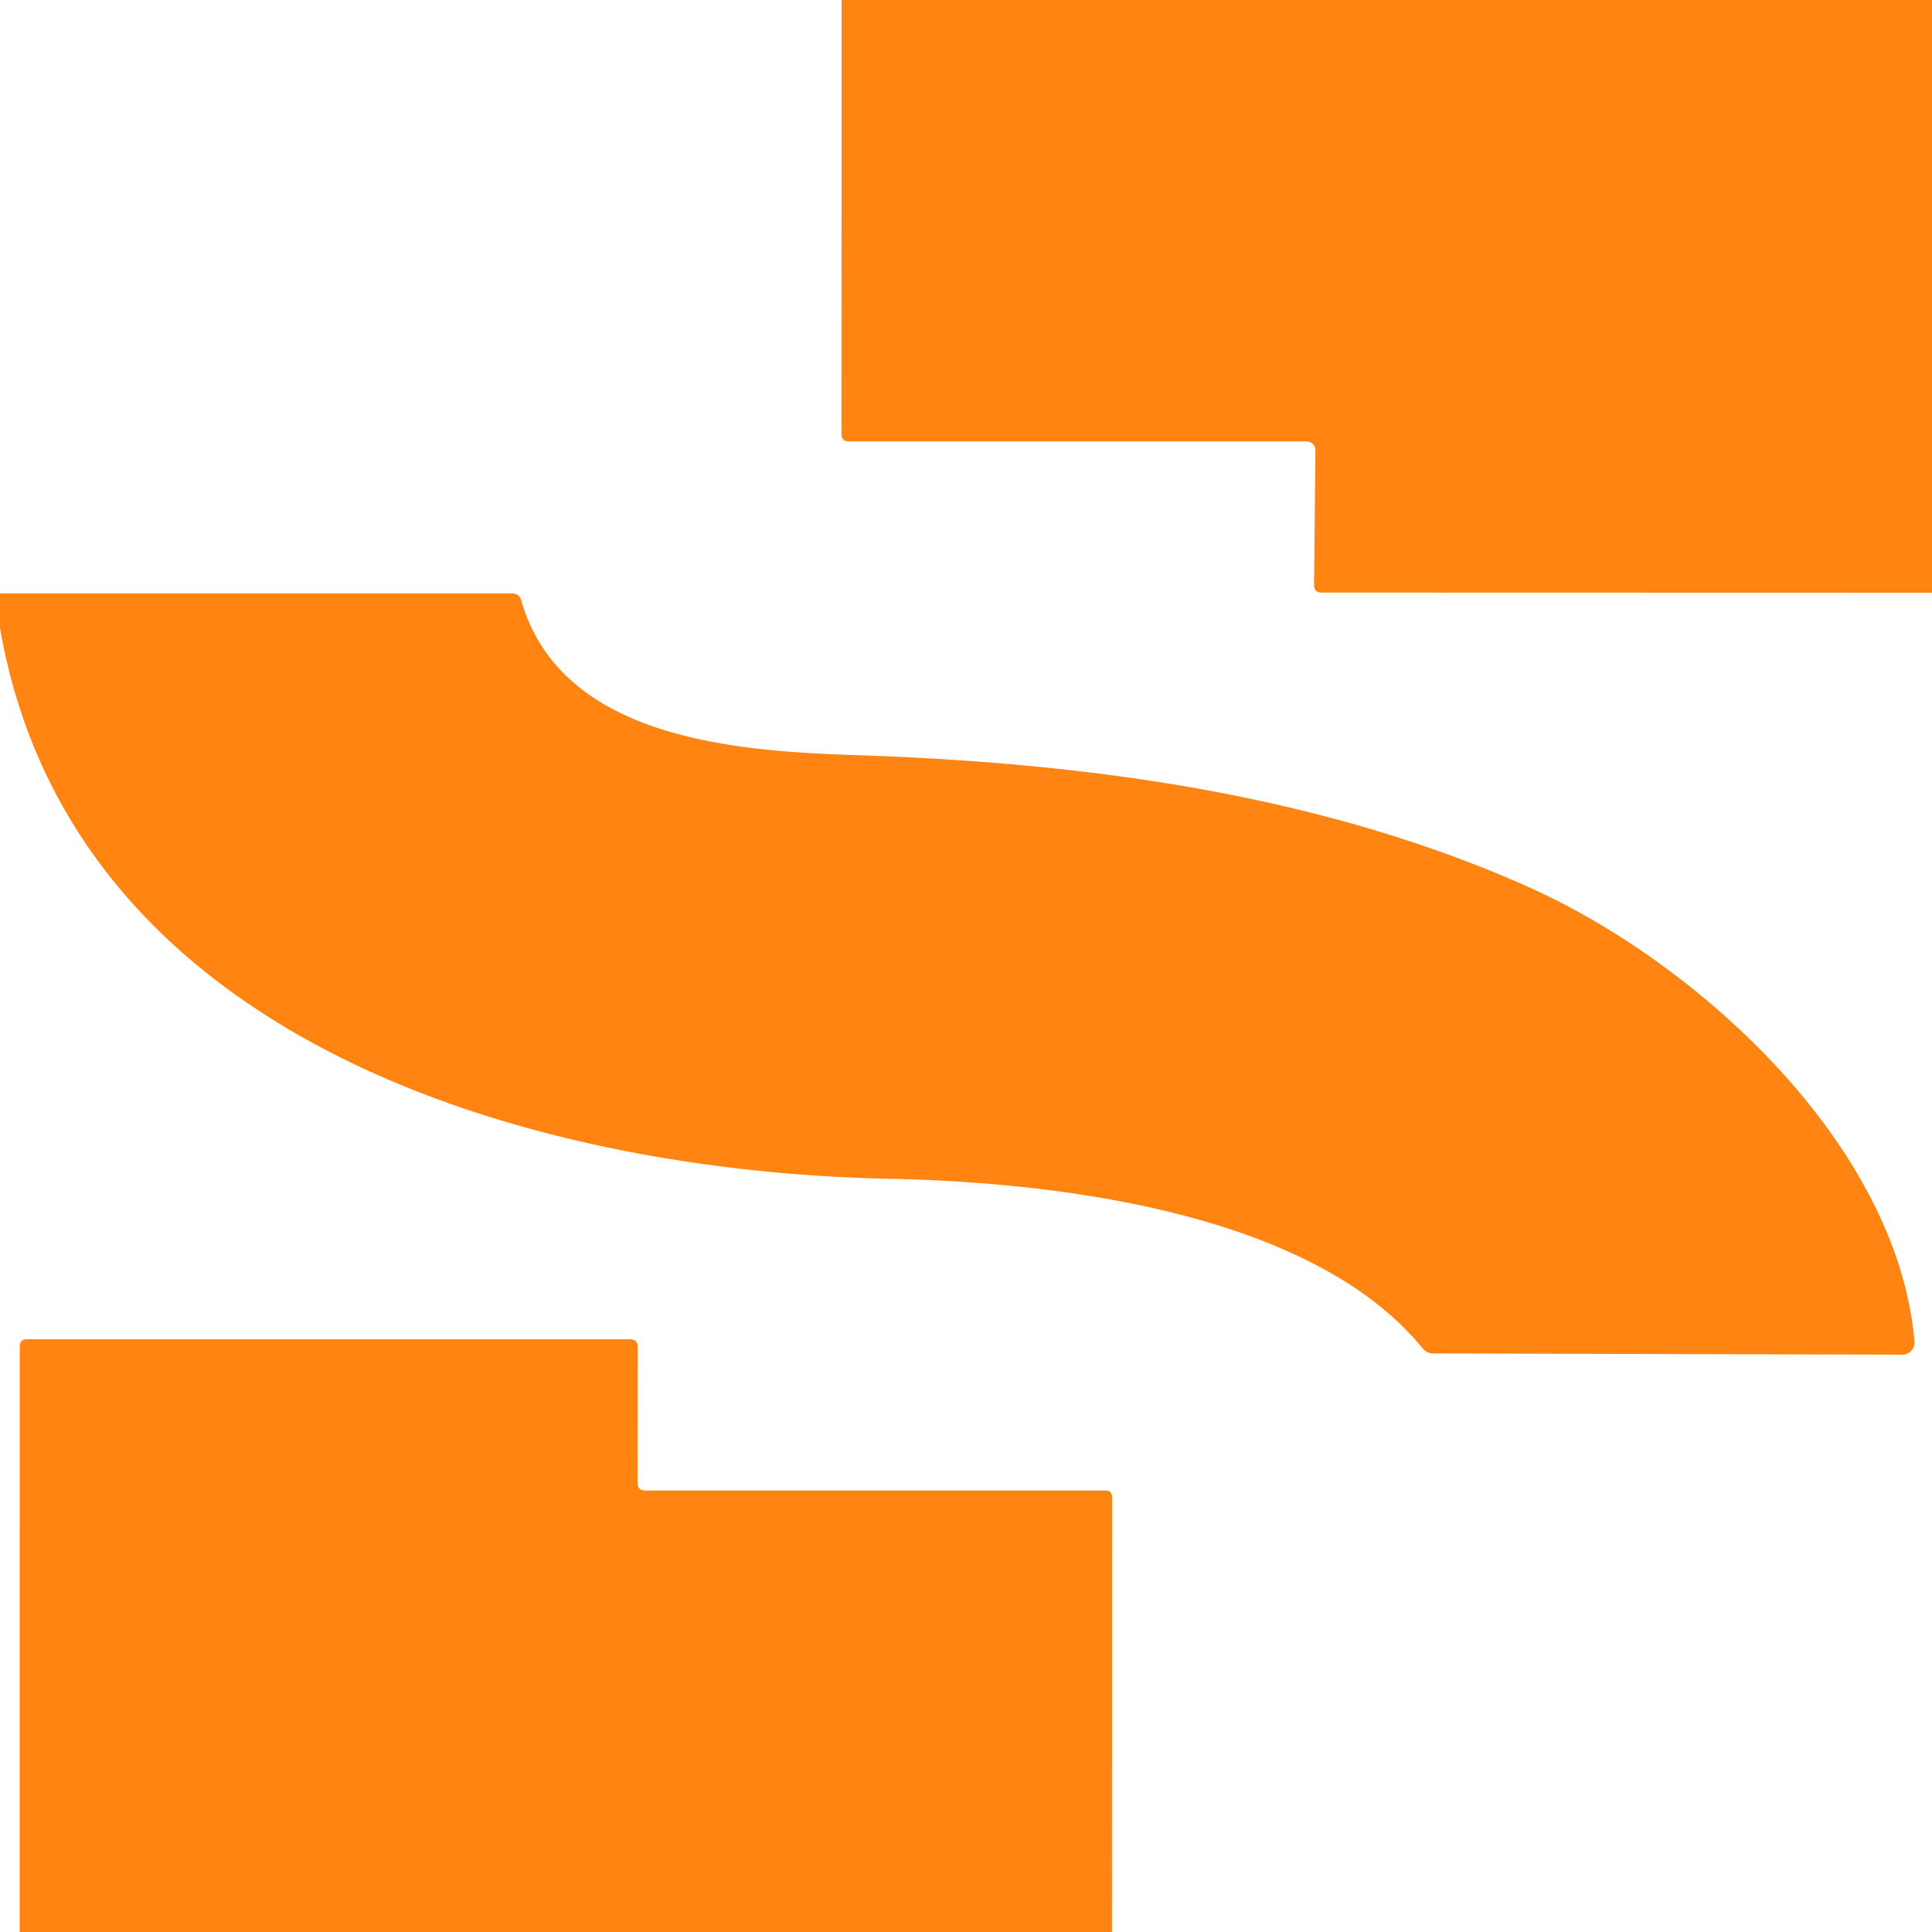
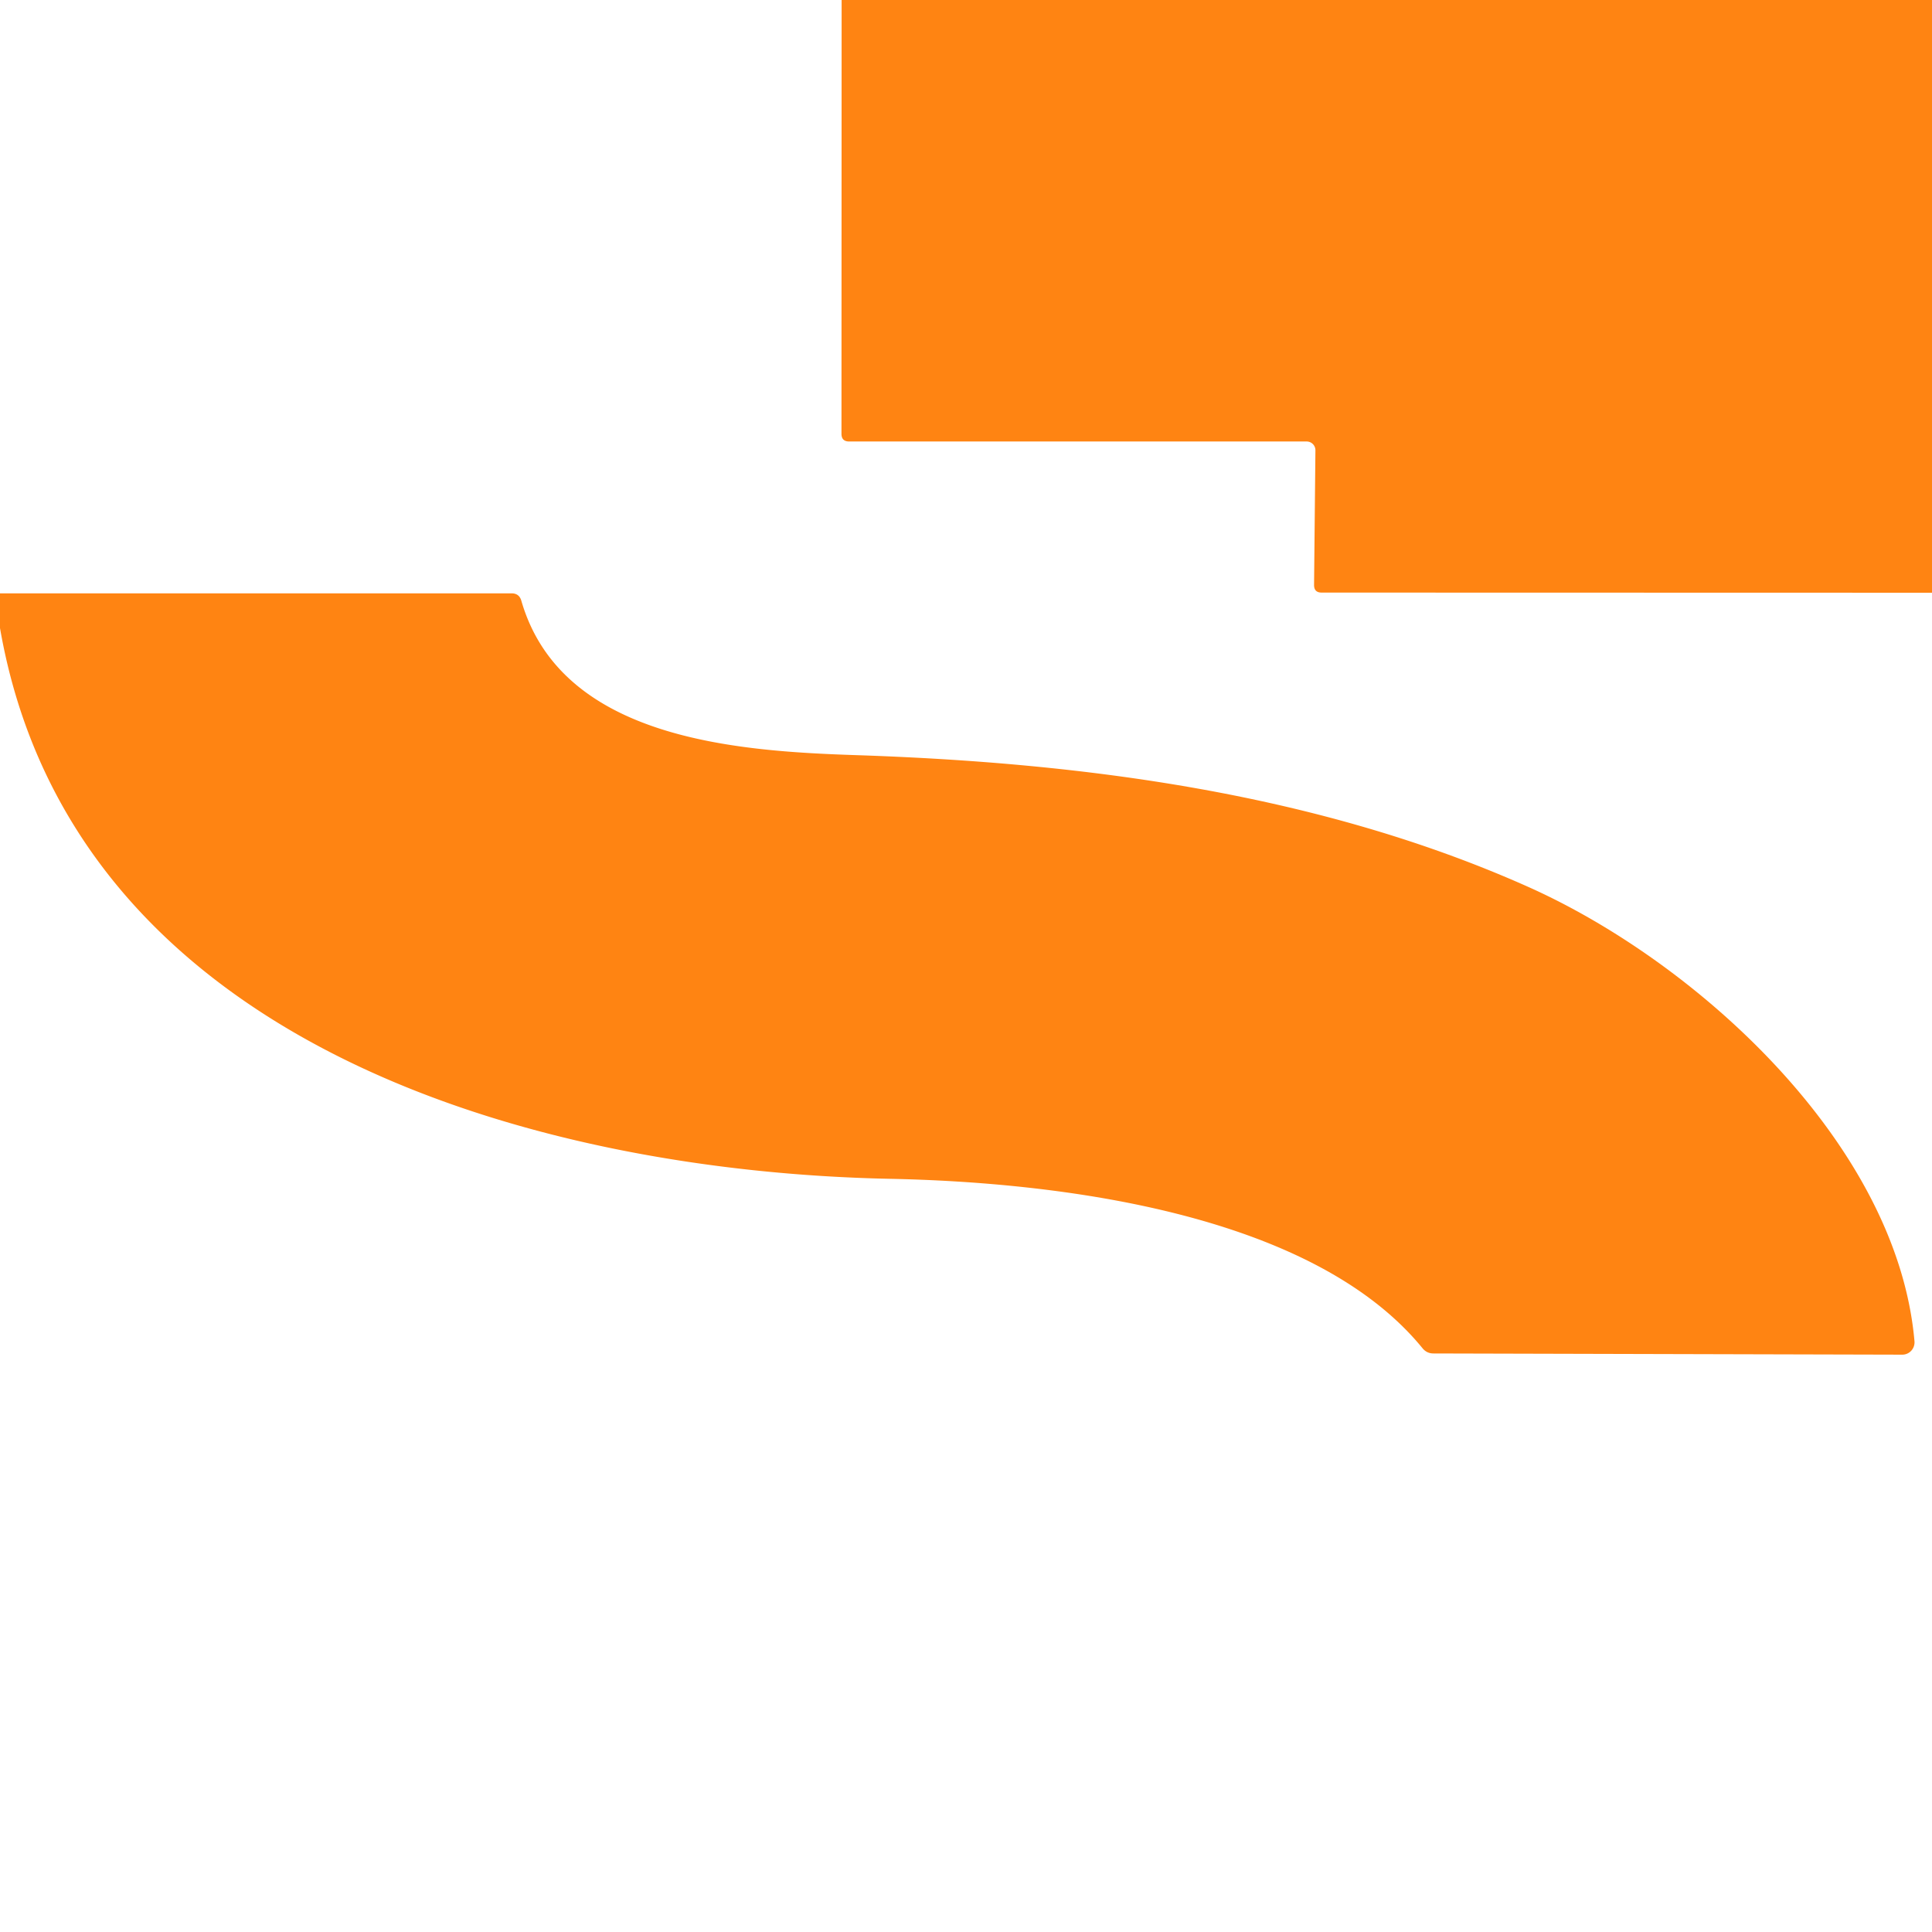
<svg xmlns="http://www.w3.org/2000/svg" viewBox="0.00 0.00 128.00 128.00" version="1.1">
  <path d="M 55.76 0.00   L 128.00 0.00   L 128.00 39.27   L 87.56 39.26   Q 87.06 39.26 87.06 38.76   L 87.15 29.83   A 0.58 0.58 0.0 0 0 86.57 29.25   L 56.26 29.25   Q 55.75 29.25 55.75 28.74   L 55.76 0.00   Z" fill="#ff8412" />
  <path d="M 0.00 39.31   L 33.89 39.31   Q 34.40 39.31 34.54 39.80   C 37.20 49.01 48.90 49.77 56.72 50.03   C 71.78 50.53 87.36 52.56 101.23 58.75   C 112.48 63.77 125.70 75.82 126.84 88.87   A 0.82 0.81 87.7 0 1 126.03 89.75   L 94.97 89.67   Q 94.53 89.67 94.25 89.33   C 86.86 80.27 69.82 78.32 58.99 78.10   C 35.54 77.63 4.80 69.22 0.00 41.61   L 0.00 39.31   Z" fill="#ff8412" />
-   <path d="M 73.67 128.00   L 1.30 128.00   L 1.31 89.20   Q 1.31 88.73 1.78 88.73   L 41.74 88.73   Q 42.25 88.73 42.25 89.24   L 42.24 98.25   Q 42.24 98.75 42.75 98.75   L 73.23 98.75   Q 73.68 98.75 73.68 99.21   L 73.67 128.00   Z" fill="#ff8412" />
</svg>